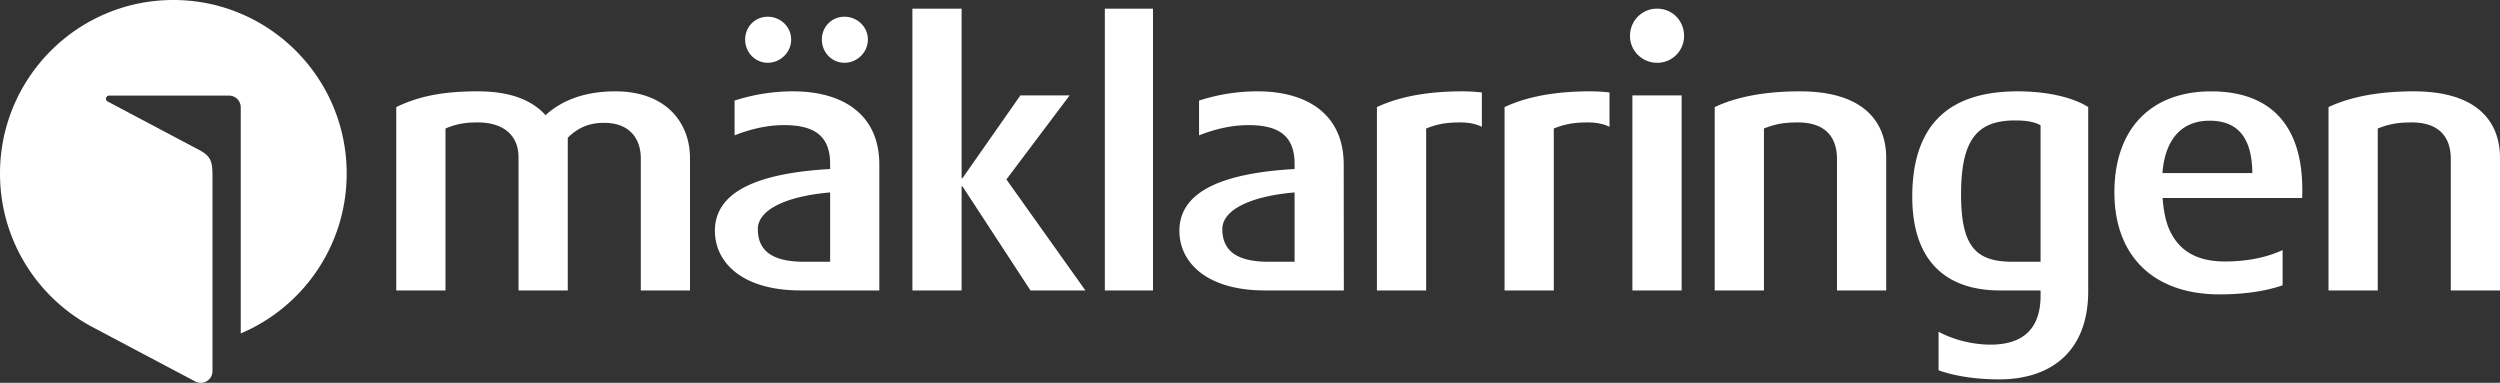
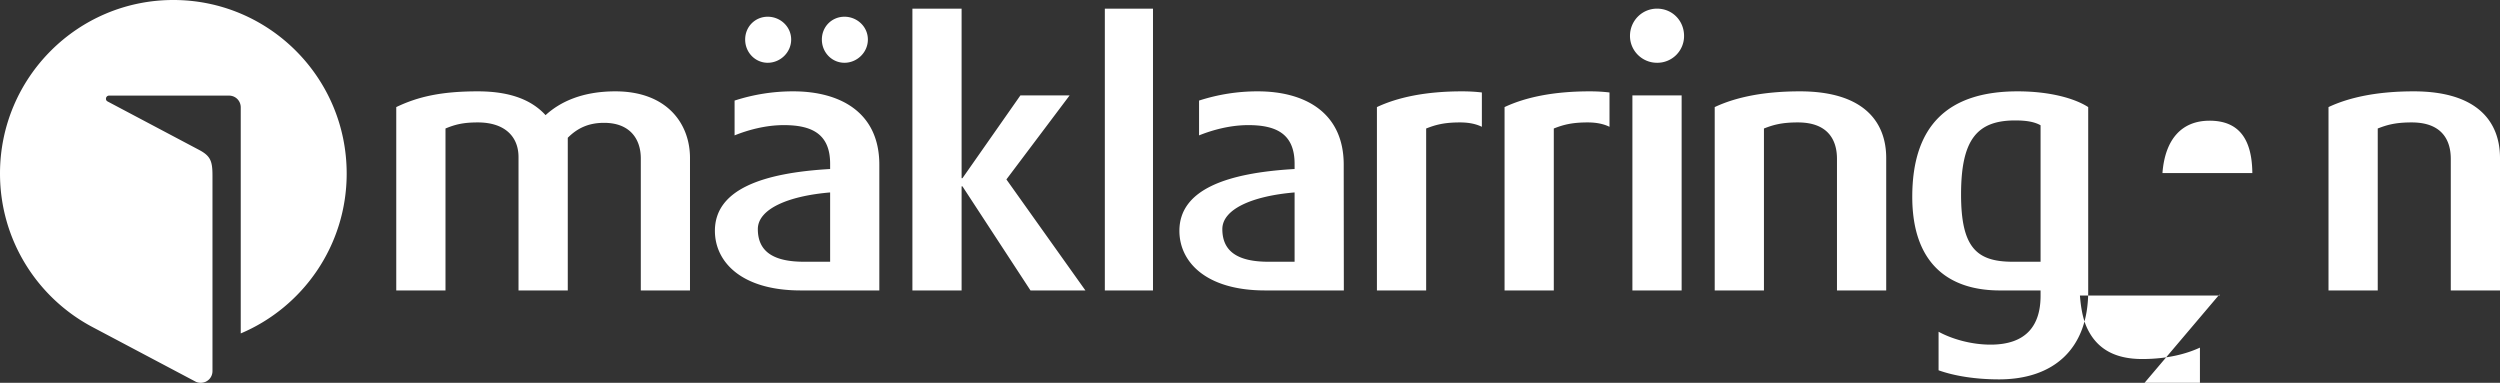
<svg xmlns="http://www.w3.org/2000/svg" width="320" height="49" viewBox="0 0 320 49">
  <rect x="0" y="0" width="320" height="49" fill="#333333" stroke="none" />
-   <path fill="#FFF" fill-rule="evenodd" d="M22.188 0C34.44 0 44.375 9.946 44.375 22.211c0 9.202-5.592 17.1-13.56 20.468V13.747c0-.844-.663-1.509-1.503-1.509H13.96a.394.394 0 00-.396.398c0 .157.055.264.217.356l11.702 6.195c1.454.77 1.714 1.424 1.714 3.273v25.035c0 .84-.662 1.505-1.505 1.505a1.49 1.49 0 01-.623-.133L11.81 41.85C4.787 38.121 0 30.727 0 22.211 0 9.946 9.932 0 22.188 0zM88.32 37.176h-6.297v-16.9c0-2.431-1.344-4.553-4.702-4.553-1.912 0-3.359.622-4.646 1.913v19.54H66.37V20.117c0-2.685-1.808-4.447-5.217-4.447-1.856 0-2.894.262-4.13.778v20.728h-6.302V13.707c2.79-1.341 5.785-2.015 10.432-2.015 4.492 0 7.078 1.294 8.679 3.047 1.859-1.702 4.698-3.047 8.933-3.047 6.609 0 9.554 4.137 9.554 8.528v16.956zm53.099 0V1.106h6.164v36.07h-6.164zm100.016 0h-6.302V20.328c0-2.277-1.034-4.658-5.01-4.658-2.07 0-3.152.314-4.338.778v20.728h-6.302V13.707c2.631-1.239 6.196-2.015 10.895-2.015 8.316 0 11.057 4.031 11.057 8.528v16.956zm78.565 0h-6.3V20.328c0-2.277-1.031-4.658-5.012-4.658-2.065 0-3.152.314-4.337.778v20.728h-6.302V13.707c2.633-1.239 6.201-2.015 10.898-2.015 8.315 0 11.053 4.031 11.053 8.528v16.956zm-121.114 0h-6.302V13.707c2.633-1.239 6.196-2.015 10.898-2.015.912 0 1.755.051 2.534.144v4.396c-.71-.351-1.622-.562-2.793-.562-2.066 0-3.15.314-4.337.778v20.728zm-16.338 0h-6.302V13.707c2.633-1.239 6.196-2.015 10.898-2.015.913 0 1.755.051 2.535.144v4.396c-.708-.351-1.622-.562-2.794-.562-2.068 0-3.15.314-4.337.778v20.728zm26.399 0V12.208h6.302v24.968h-6.302zM98.269 8.035c-1.599 0-2.888-1.317-2.888-2.973 0-1.663 1.29-2.921 2.888-2.921 1.605 0 3 1.258 3 2.921 0 1.656-1.395 2.973-3 2.973zm9.823 0c-1.6 0-2.893-1.317-2.893-2.973 0-1.663 1.292-2.921 2.893-2.921 1.6 0 2.996 1.258 2.996 2.921 0 1.656-1.395 2.973-2.996 2.973zm-1.835 16.597c-5.479.461-9.254 2.161-9.254 4.694 0 2.856 1.97 4.177 5.897 4.177h3.357v-8.87zm6.297 12.544h-10.069c-7.59 0-10.977-3.66-10.977-7.632 0-5.344 6.215-7.423 14.749-7.91v-.675c0-3.887-2.44-4.944-5.93-4.944-2.317 0-4.559.614-6.3 1.314v-4.455a24.176 24.176 0 017.516-1.182c5.9 0 11.011 2.61 11.011 9.395v16.089zm53.154-12.544c-5.473.461-9.249 2.161-9.249 4.694 0 2.856 1.968 4.177 5.894 4.177h3.355v-8.87zm6.303 12.544h-10.075c-7.59 0-10.973-3.66-10.973-7.632 0-5.344 6.217-7.423 14.745-7.91v-.675c0-3.887-2.436-4.944-5.93-4.944-2.313 0-4.557.614-6.299 1.314v-4.455a24.227 24.227 0 017.519-1.182c5.897 0 10.998 2.61 10.998 9.395v.863l.015 15.226zm-33.08 0h-7.028l-8.712-13.329h-.106v13.329h-6.297V1.106h6.297v21.706h.106l7.423-10.604h6.3l-8.094 10.758 10.112 14.21zm119.009-21.76c-4.905 0-6.924 2.487-6.924 9.468 0 6.775 1.964 8.619 6.614 8.619h3.563V16.035c-.827-.468-1.913-.619-3.253-.619zm-2.067 33.144c-2.987 0-5.714-.436-7.736-1.163v-4.934c1.6.876 4.074 1.65 6.653 1.65 4.645 0 6.403-2.532 6.403-6.253v-.683h-5.213c-6.666 0-11.21-3.554-11.21-11.981 0-9.048 4.493-13.504 13.48-13.504 4.078 0 7.281.879 9.04 2.015V37.29c0 7.447-4.498 11.27-11.417 11.27zm26.947-33.11c-3.567 0-5.699 2.382-6.026 6.704h11.505c-.043-4.507-1.835-6.705-5.48-6.705zm1.277 22.23c-8.422 0-13.453-4.882-13.453-13.06 0-8.09 4.634-12.925 12.388-12.925 3.71 0 6.595 1.039 8.564 3.079 2.058 2.132 3.1 5.33 3.1 9.516 0 .3-.005.599-.017.905l-.005.15h-17.86c.086 1.168.295 2.738.826 3.96 1.22 2.802 3.56 4.165 7.147 4.165 3.402 0 5.773-.744 7.168-1.363l.218-.097v4.504l-.106.04c-2.219.747-4.902 1.126-7.97 1.126zM212.1 8.035c-1.914 0-3.462-1.546-3.462-3.435 0-1.949 1.548-3.494 3.462-3.494 1.962 0 3.46 1.545 3.46 3.494a3.42 3.42 0 01-3.46 3.435z" />
+   <path fill="#FFF" fill-rule="evenodd" d="M22.188 0C34.44 0 44.375 9.946 44.375 22.211c0 9.202-5.592 17.1-13.56 20.468V13.747c0-.844-.663-1.509-1.503-1.509H13.96a.394.394 0 00-.396.398c0 .157.055.264.217.356l11.702 6.195c1.454.77 1.714 1.424 1.714 3.273v25.035c0 .84-.662 1.505-1.505 1.505a1.49 1.49 0 01-.623-.133L11.81 41.85C4.787 38.121 0 30.727 0 22.211 0 9.946 9.932 0 22.188 0zM88.32 37.176h-6.297v-16.9c0-2.431-1.344-4.553-4.702-4.553-1.912 0-3.359.622-4.646 1.913v19.54H66.37V20.117c0-2.685-1.808-4.447-5.217-4.447-1.856 0-2.894.262-4.13.778v20.728h-6.302V13.707c2.79-1.341 5.785-2.015 10.432-2.015 4.492 0 7.078 1.294 8.679 3.047 1.859-1.702 4.698-3.047 8.933-3.047 6.609 0 9.554 4.137 9.554 8.528v16.956zm53.099 0V1.106h6.164v36.07h-6.164zm100.016 0h-6.302V20.328c0-2.277-1.034-4.658-5.01-4.658-2.07 0-3.152.314-4.338.778v20.728h-6.302V13.707c2.631-1.239 6.196-2.015 10.895-2.015 8.316 0 11.057 4.031 11.057 8.528v16.956zm78.565 0h-6.3V20.328c0-2.277-1.031-4.658-5.012-4.658-2.065 0-3.152.314-4.337.778v20.728h-6.302V13.707c2.633-1.239 6.201-2.015 10.898-2.015 8.315 0 11.053 4.031 11.053 8.528v16.956zm-121.114 0h-6.302V13.707c2.633-1.239 6.196-2.015 10.898-2.015.912 0 1.755.051 2.534.144v4.396c-.71-.351-1.622-.562-2.793-.562-2.066 0-3.15.314-4.337.778v20.728zm-16.338 0h-6.302V13.707c2.633-1.239 6.196-2.015 10.898-2.015.913 0 1.755.051 2.535.144v4.396c-.708-.351-1.622-.562-2.794-.562-2.068 0-3.15.314-4.337.778v20.728zm26.399 0V12.208h6.302v24.968h-6.302zM98.269 8.035c-1.599 0-2.888-1.317-2.888-2.973 0-1.663 1.29-2.921 2.888-2.921 1.605 0 3 1.258 3 2.921 0 1.656-1.395 2.973-3 2.973zm9.823 0c-1.6 0-2.893-1.317-2.893-2.973 0-1.663 1.292-2.921 2.893-2.921 1.6 0 2.996 1.258 2.996 2.921 0 1.656-1.395 2.973-2.996 2.973zm-1.835 16.597c-5.479.461-9.254 2.161-9.254 4.694 0 2.856 1.97 4.177 5.897 4.177h3.357v-8.87zm6.297 12.544h-10.069c-7.59 0-10.977-3.66-10.977-7.632 0-5.344 6.215-7.423 14.749-7.91v-.675c0-3.887-2.44-4.944-5.93-4.944-2.317 0-4.559.614-6.3 1.314v-4.455a24.176 24.176 0 017.516-1.182c5.9 0 11.011 2.61 11.011 9.395v16.089zm53.154-12.544c-5.473.461-9.249 2.161-9.249 4.694 0 2.856 1.968 4.177 5.894 4.177h3.355v-8.87zm6.303 12.544h-10.075c-7.59 0-10.973-3.66-10.973-7.632 0-5.344 6.217-7.423 14.745-7.91v-.675c0-3.887-2.436-4.944-5.93-4.944-2.313 0-4.557.614-6.299 1.314v-4.455a24.227 24.227 0 017.519-1.182c5.897 0 10.998 2.61 10.998 9.395v.863l.015 15.226zm-33.08 0h-7.028l-8.712-13.329h-.106v13.329h-6.297V1.106h6.297v21.706h.106l7.423-10.604h6.3l-8.094 10.758 10.112 14.21zm119.009-21.76c-4.905 0-6.924 2.487-6.924 9.468 0 6.775 1.964 8.619 6.614 8.619h3.563V16.035c-.827-.468-1.913-.619-3.253-.619zm-2.067 33.144c-2.987 0-5.714-.436-7.736-1.163v-4.934c1.6.876 4.074 1.65 6.653 1.65 4.645 0 6.403-2.532 6.403-6.253v-.683h-5.213c-6.666 0-11.21-3.554-11.21-11.981 0-9.048 4.493-13.504 13.48-13.504 4.078 0 7.281.879 9.04 2.015V37.29c0 7.447-4.498 11.27-11.417 11.27zm26.947-33.11c-3.567 0-5.699 2.382-6.026 6.704h11.505c-.043-4.507-1.835-6.705-5.48-6.705zm1.277 22.23l-.005.15h-17.86c.086 1.168.295 2.738.826 3.96 1.22 2.802 3.56 4.165 7.147 4.165 3.402 0 5.773-.744 7.168-1.363l.218-.097v4.504l-.106.04c-2.219.747-4.902 1.126-7.97 1.126zM212.1 8.035c-1.914 0-3.462-1.546-3.462-3.435 0-1.949 1.548-3.494 3.462-3.494 1.962 0 3.46 1.545 3.46 3.494a3.42 3.42 0 01-3.46 3.435z" />
</svg>